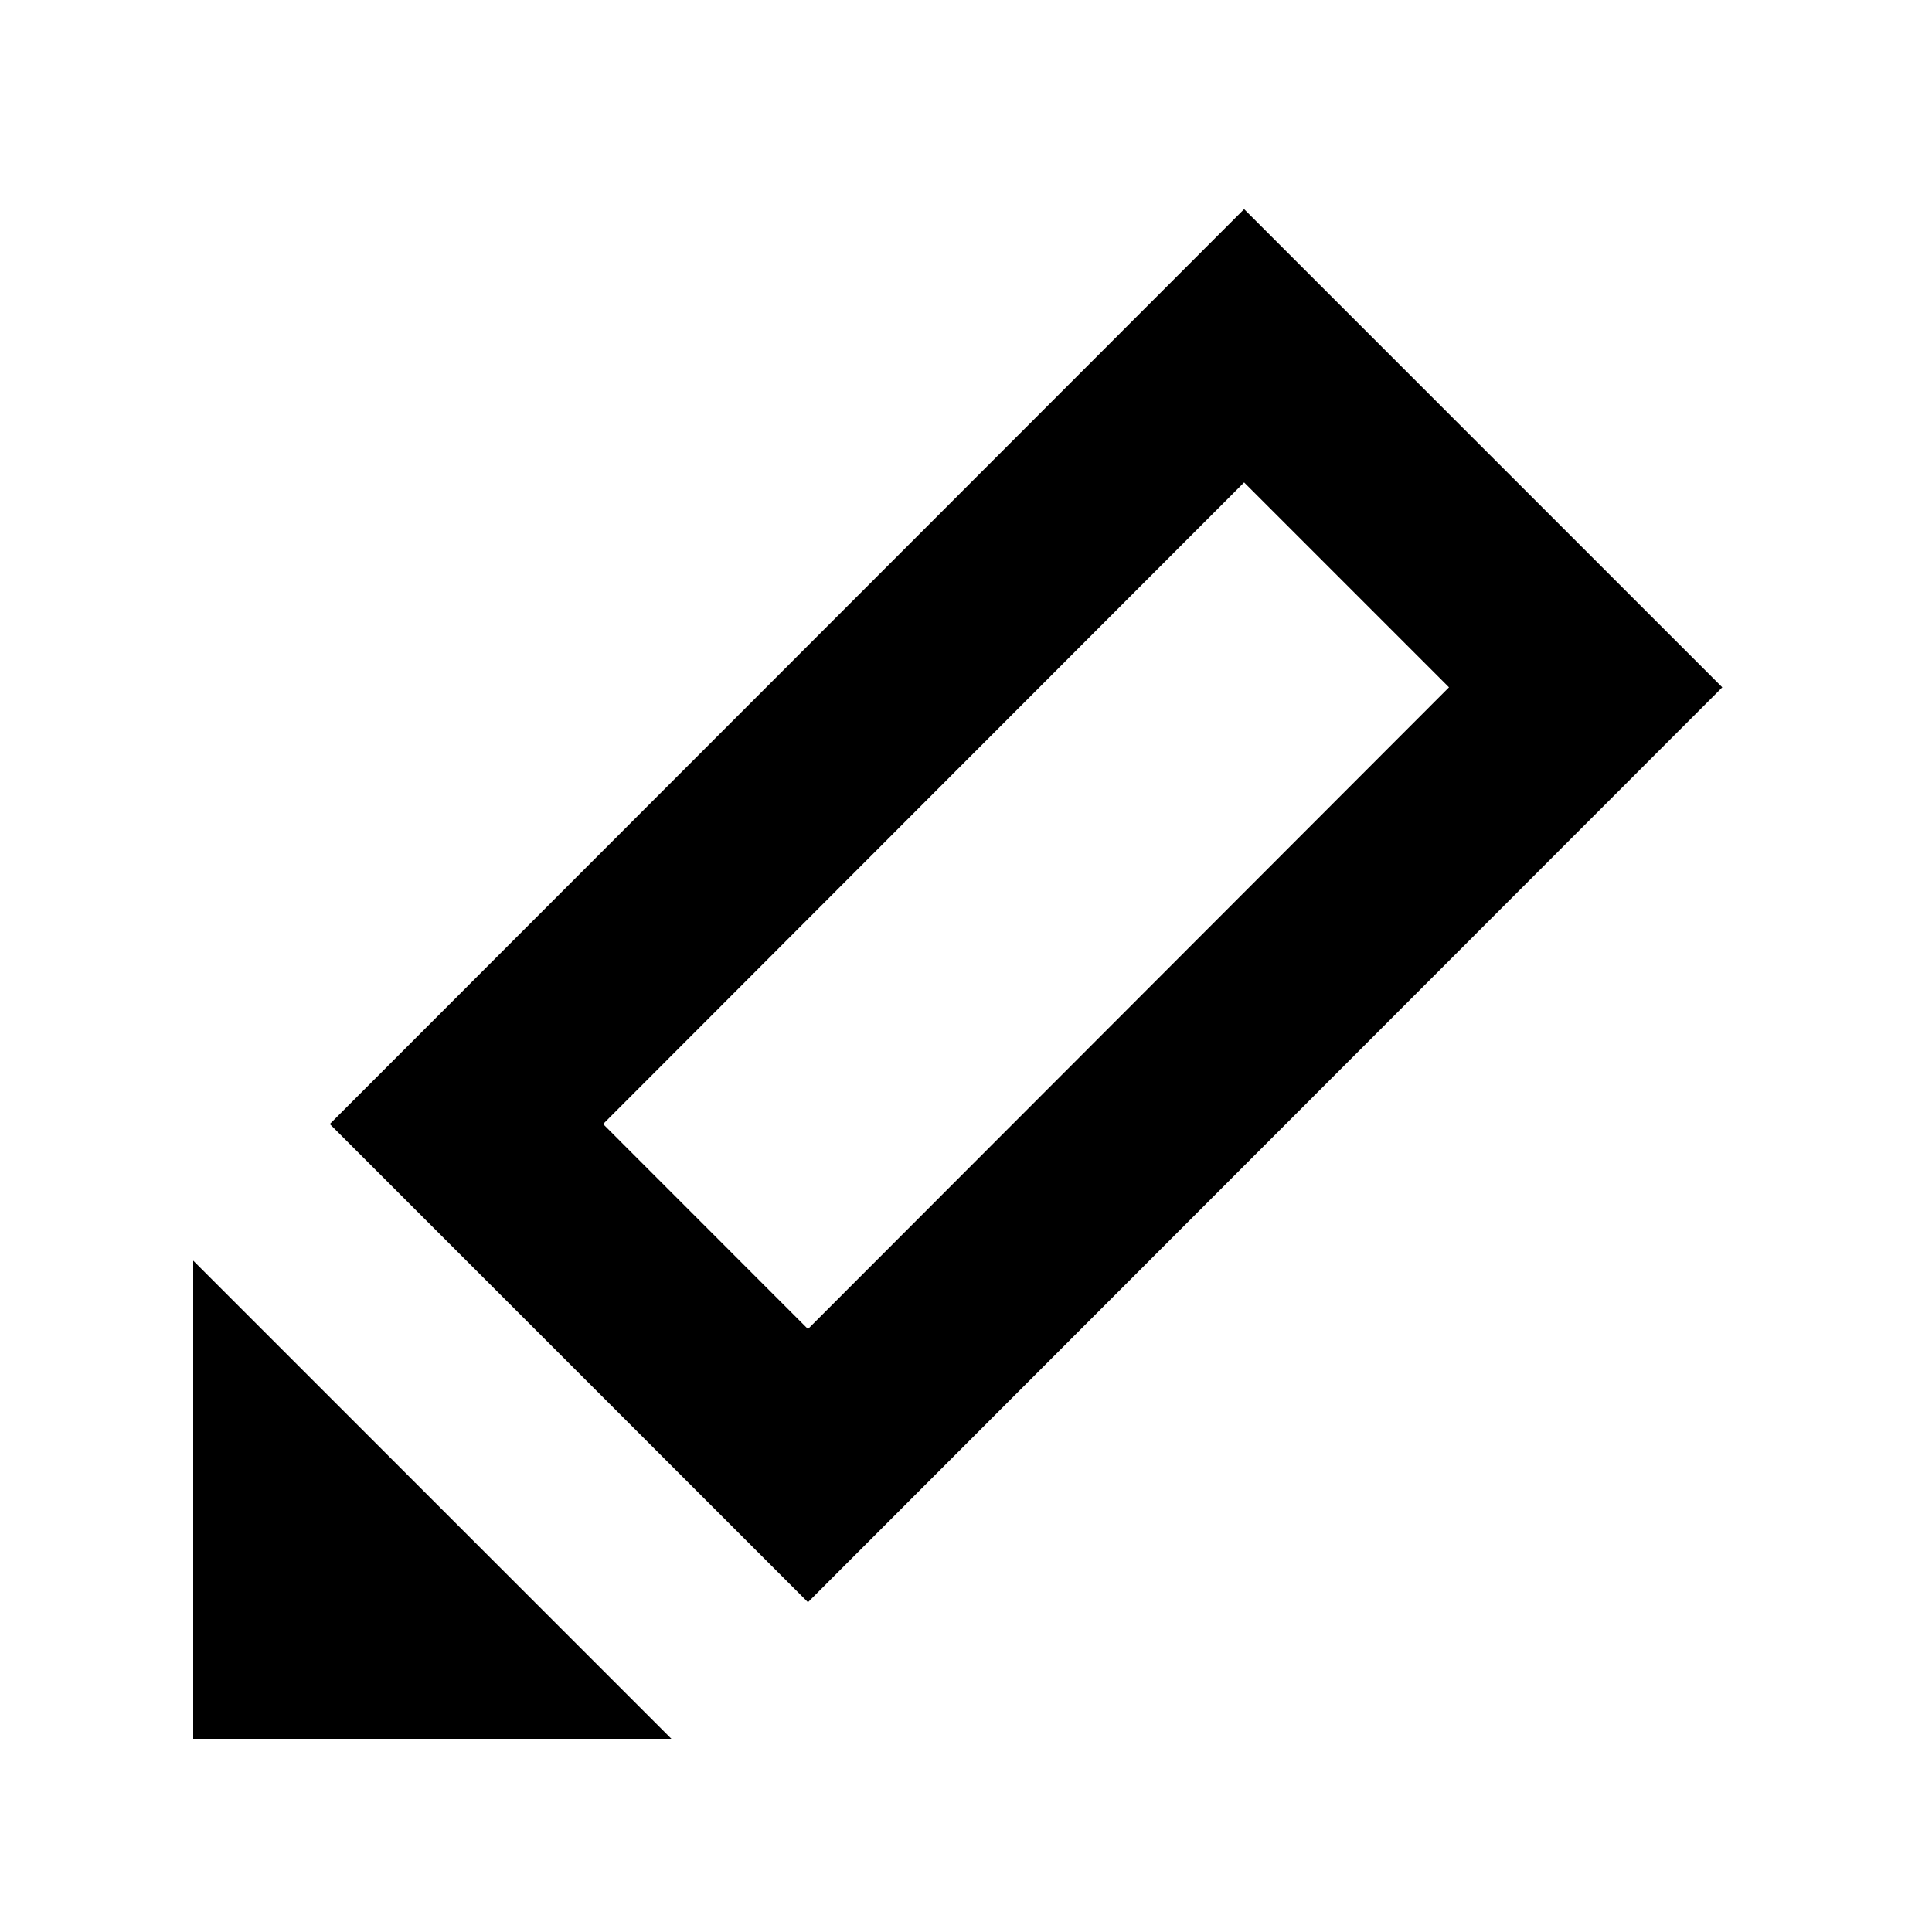
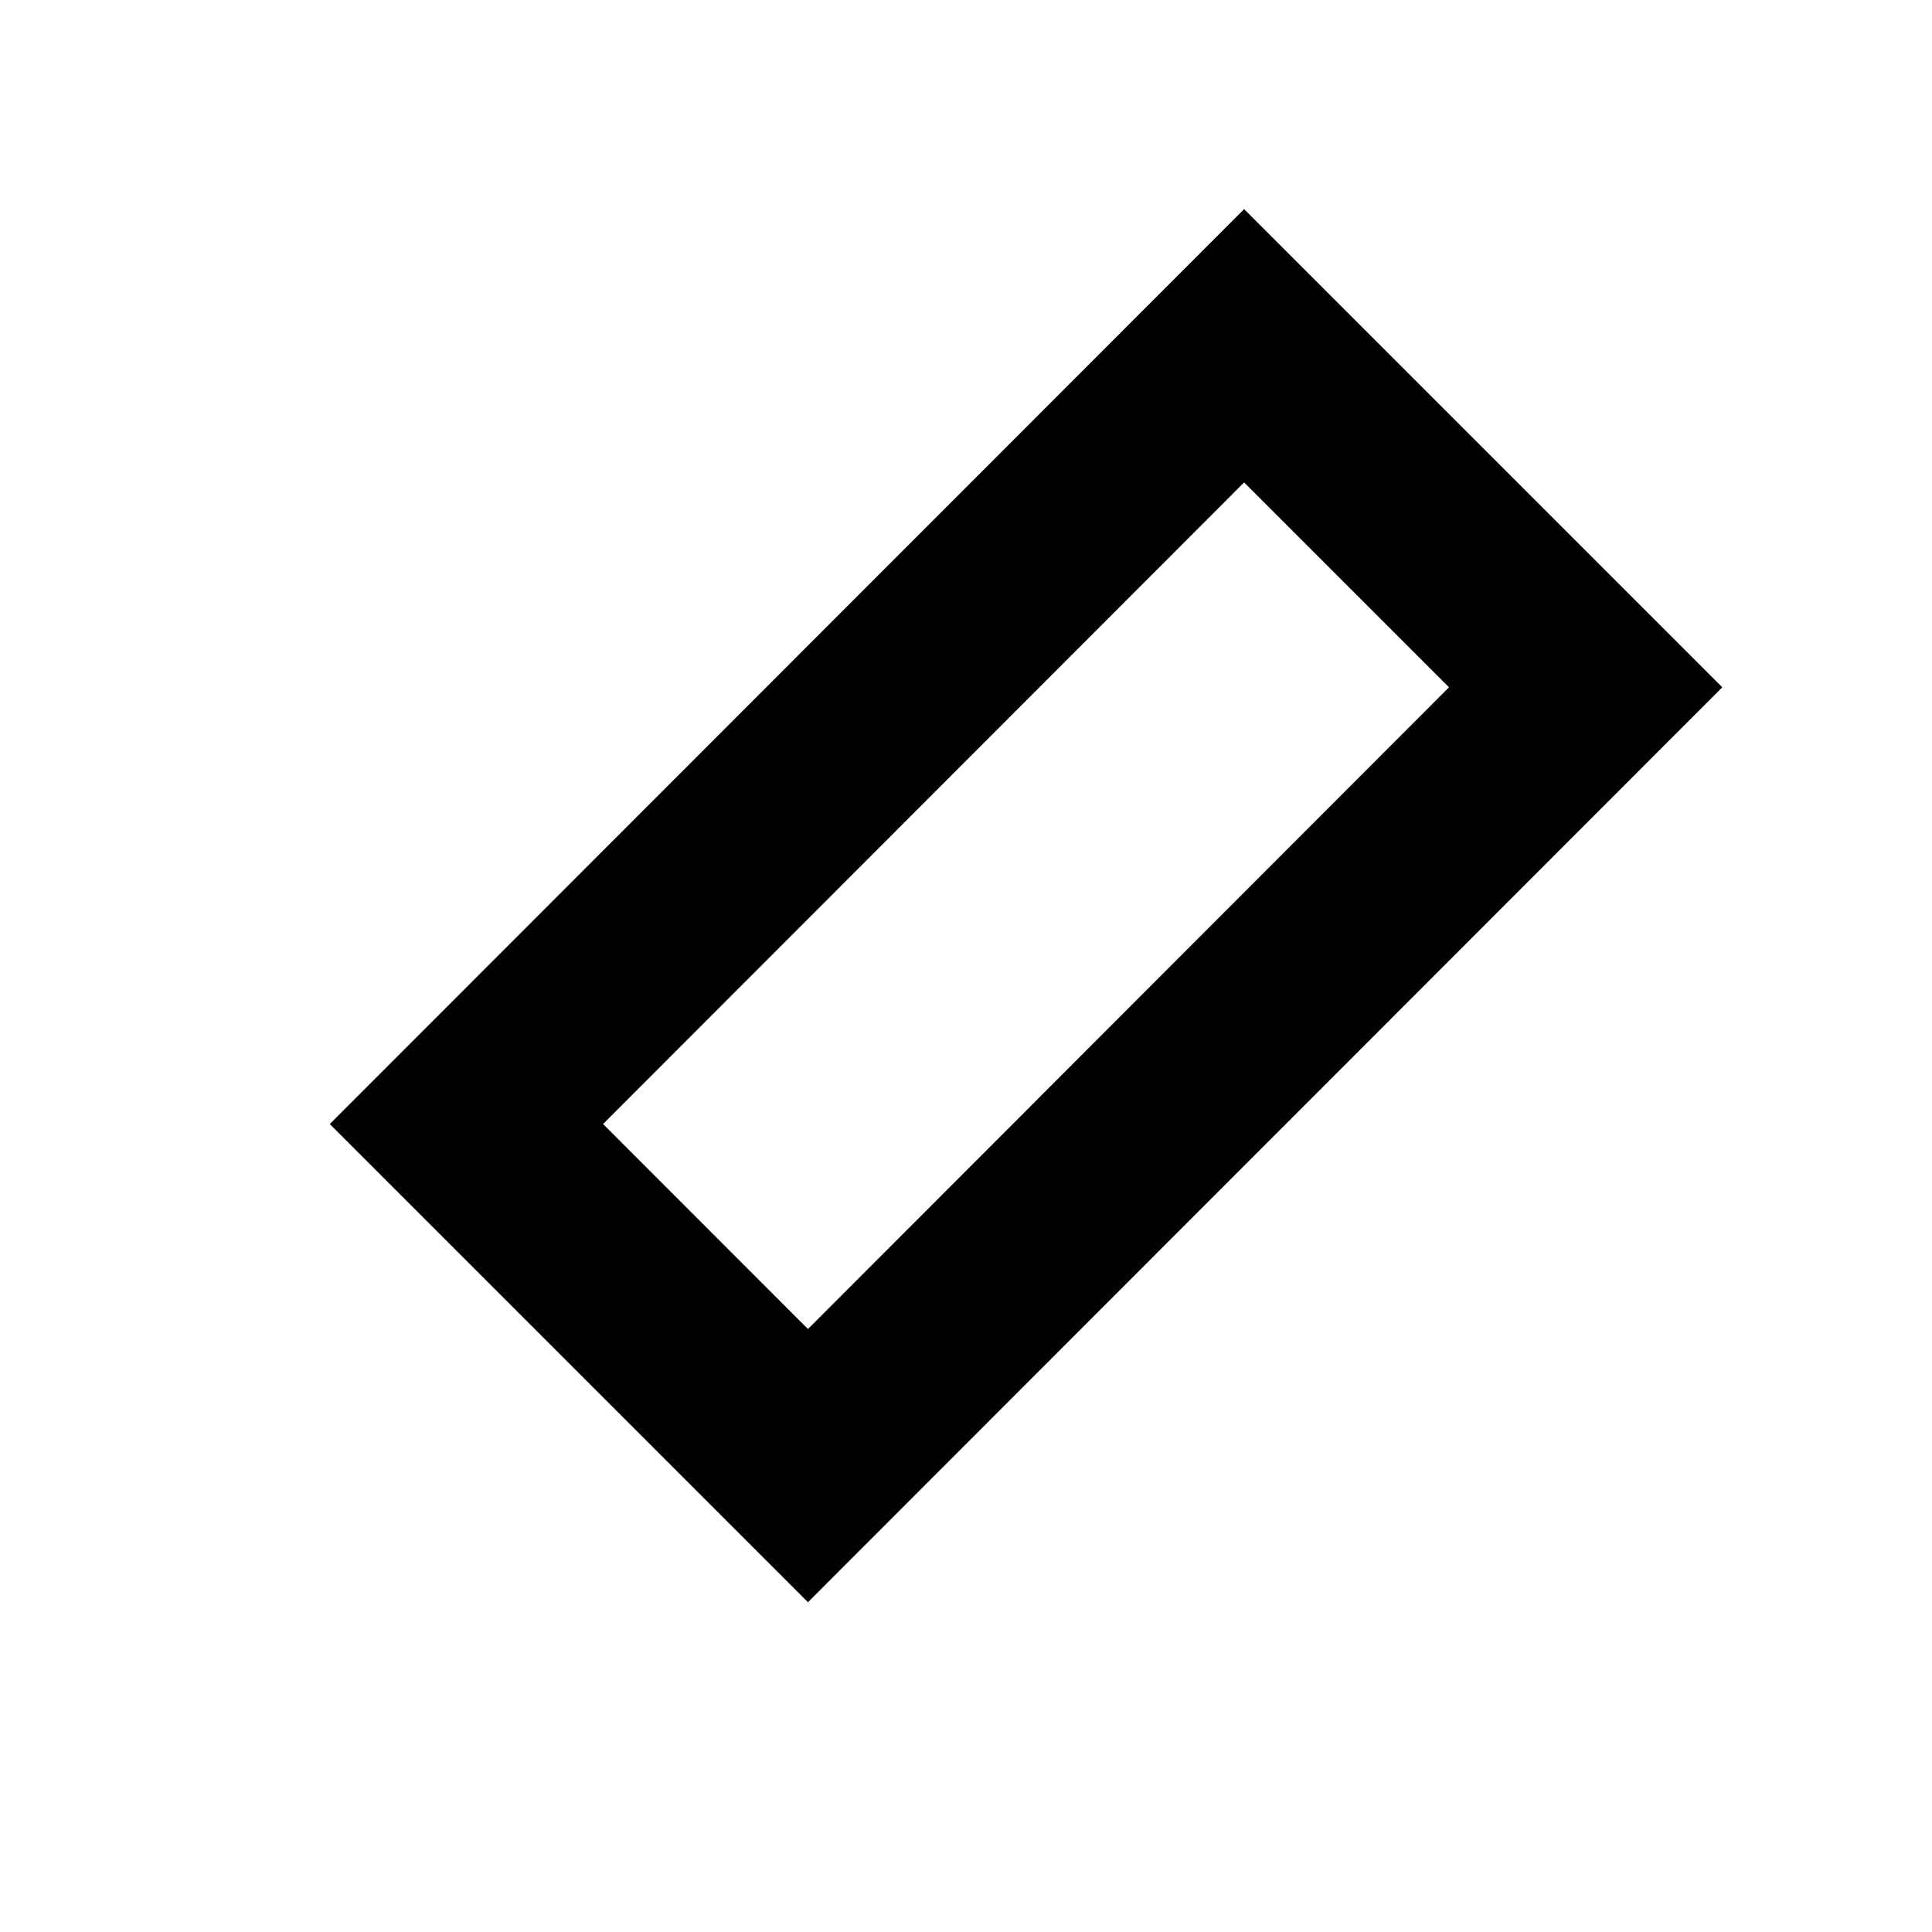
<svg xmlns="http://www.w3.org/2000/svg" height="20" width="20">
-   <path d="M12.879 2.165l-9.465 9.471 4.95 4.95 9.465-9.471zm0 2.829L15 7.115l-6.636 6.643-2.121-2.122zM6.95 18H2v-4.95z" opacity="1" />
+   <path d="M12.879 2.165l-9.465 9.471 4.95 4.95 9.465-9.471zm0 2.829L15 7.115l-6.636 6.643-2.121-2.122zM6.95 18v-4.95z" opacity="1" />
</svg>